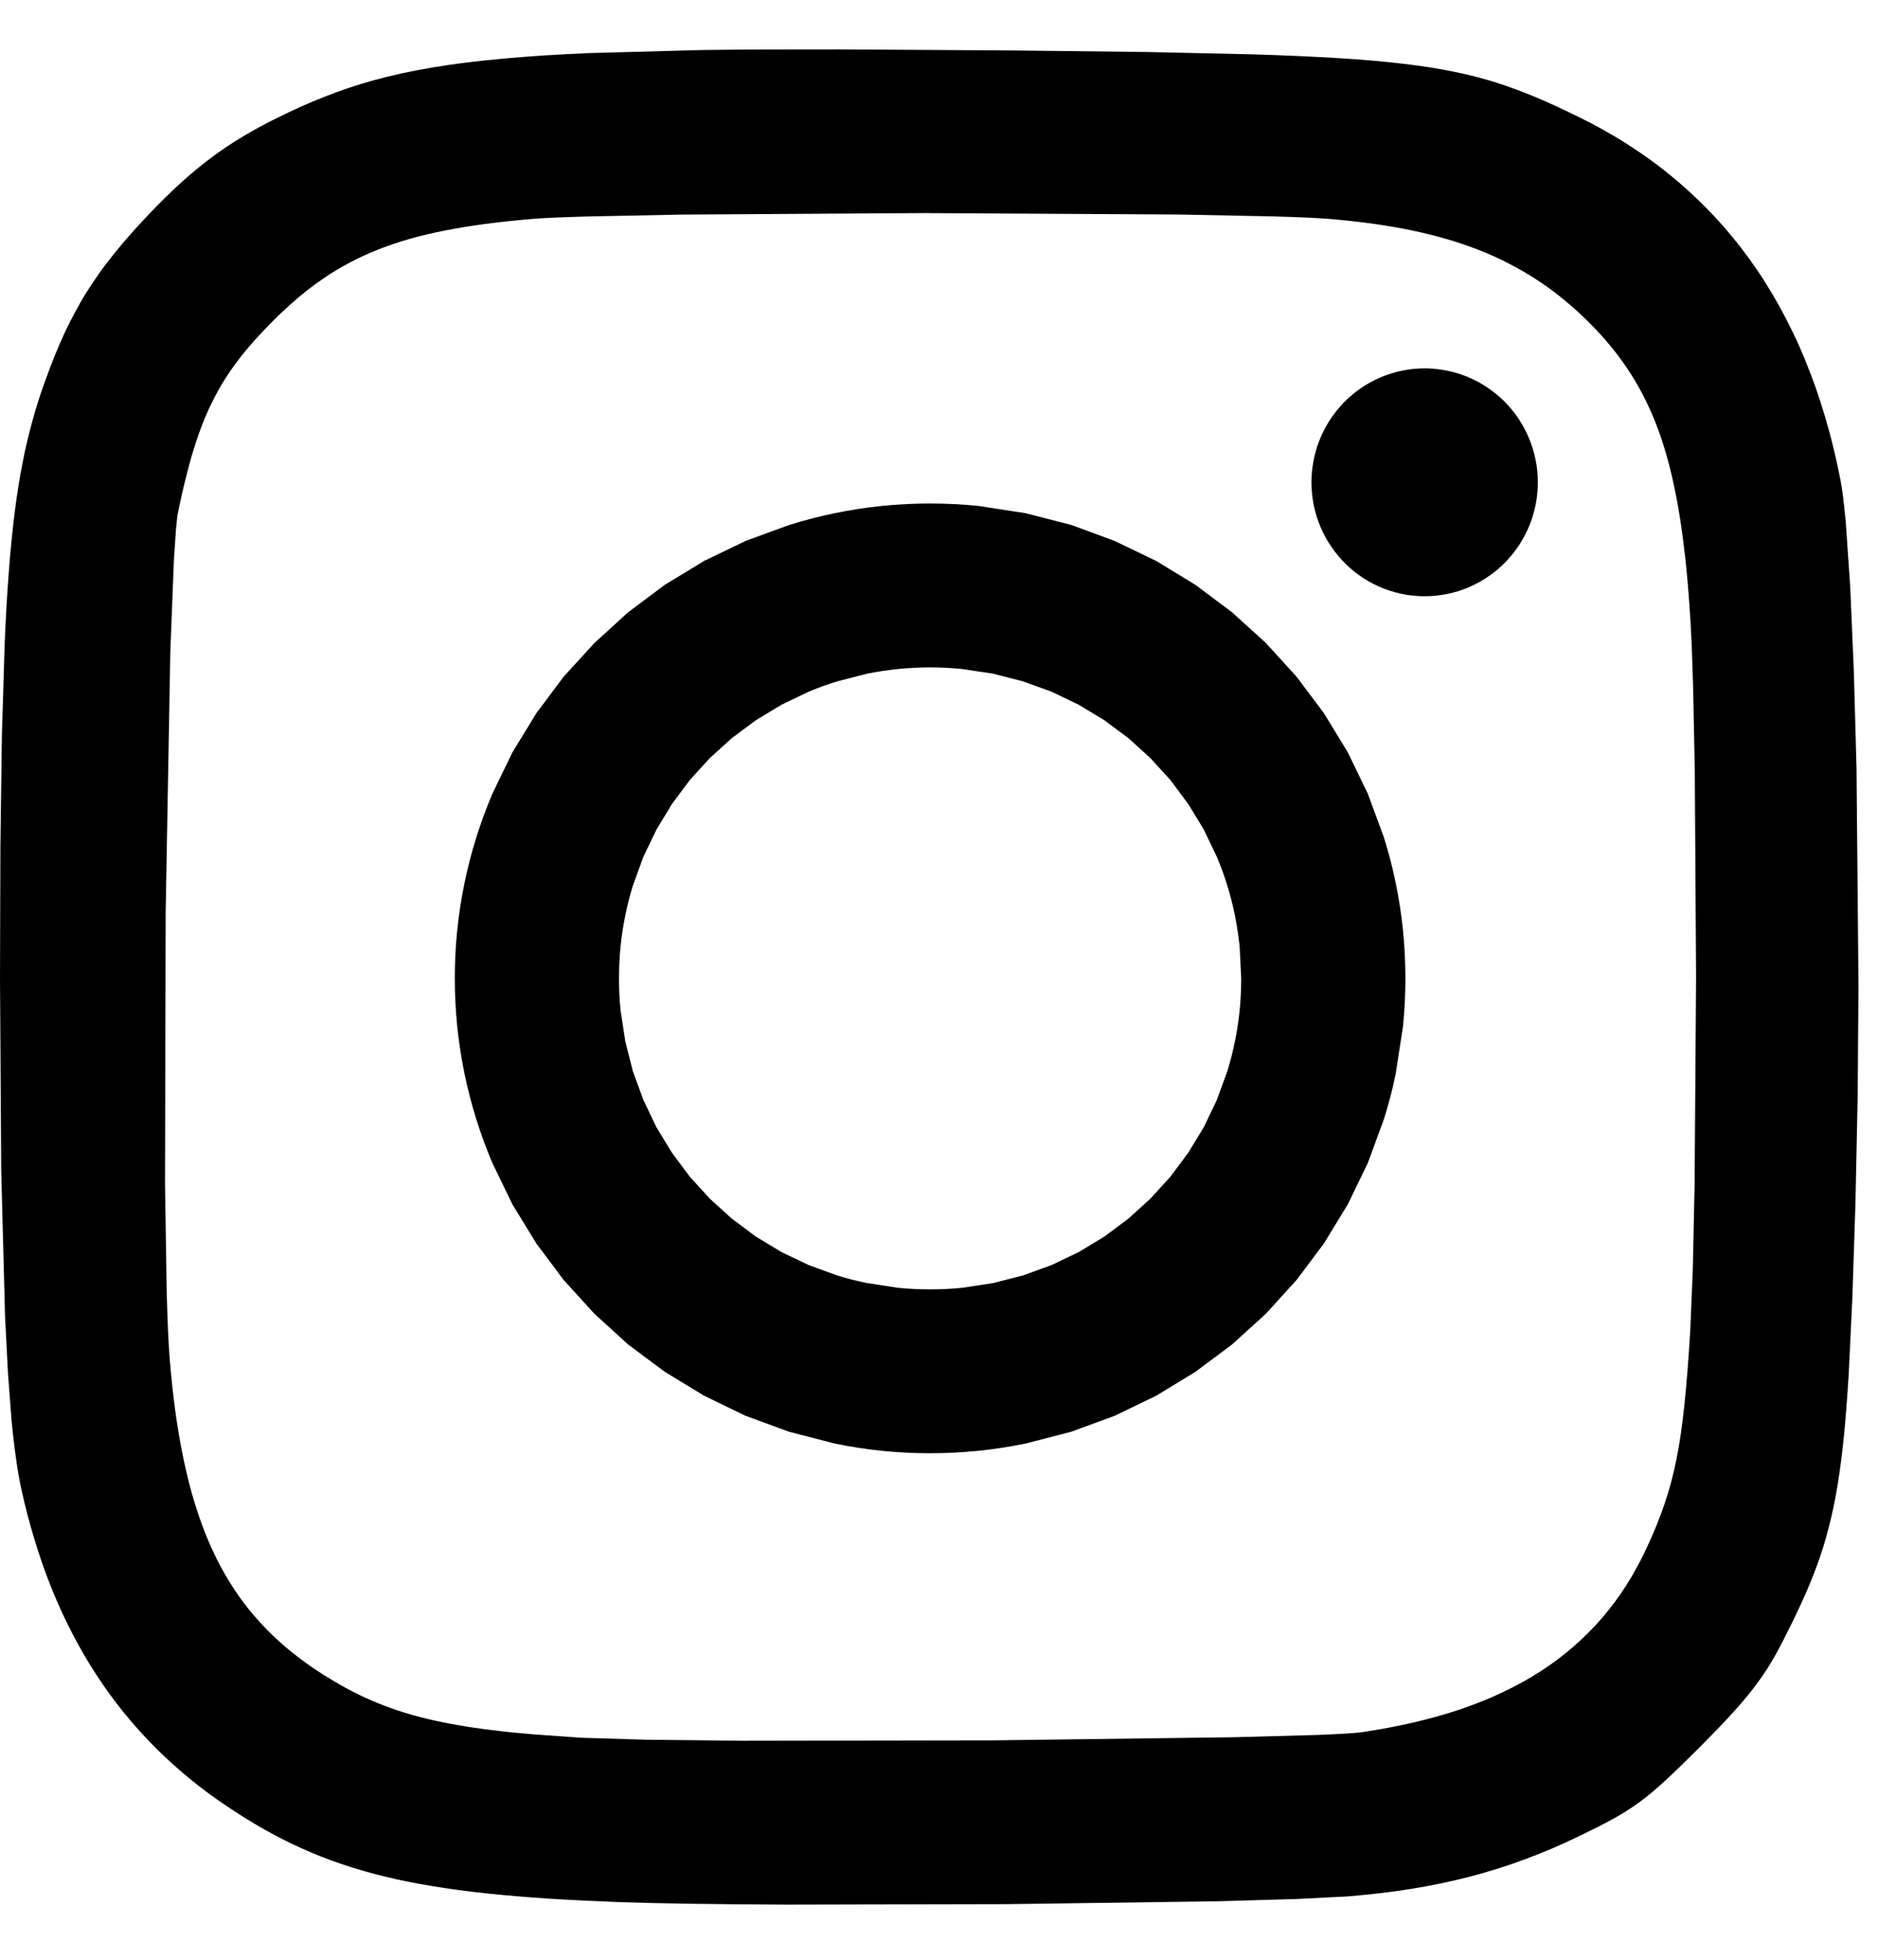
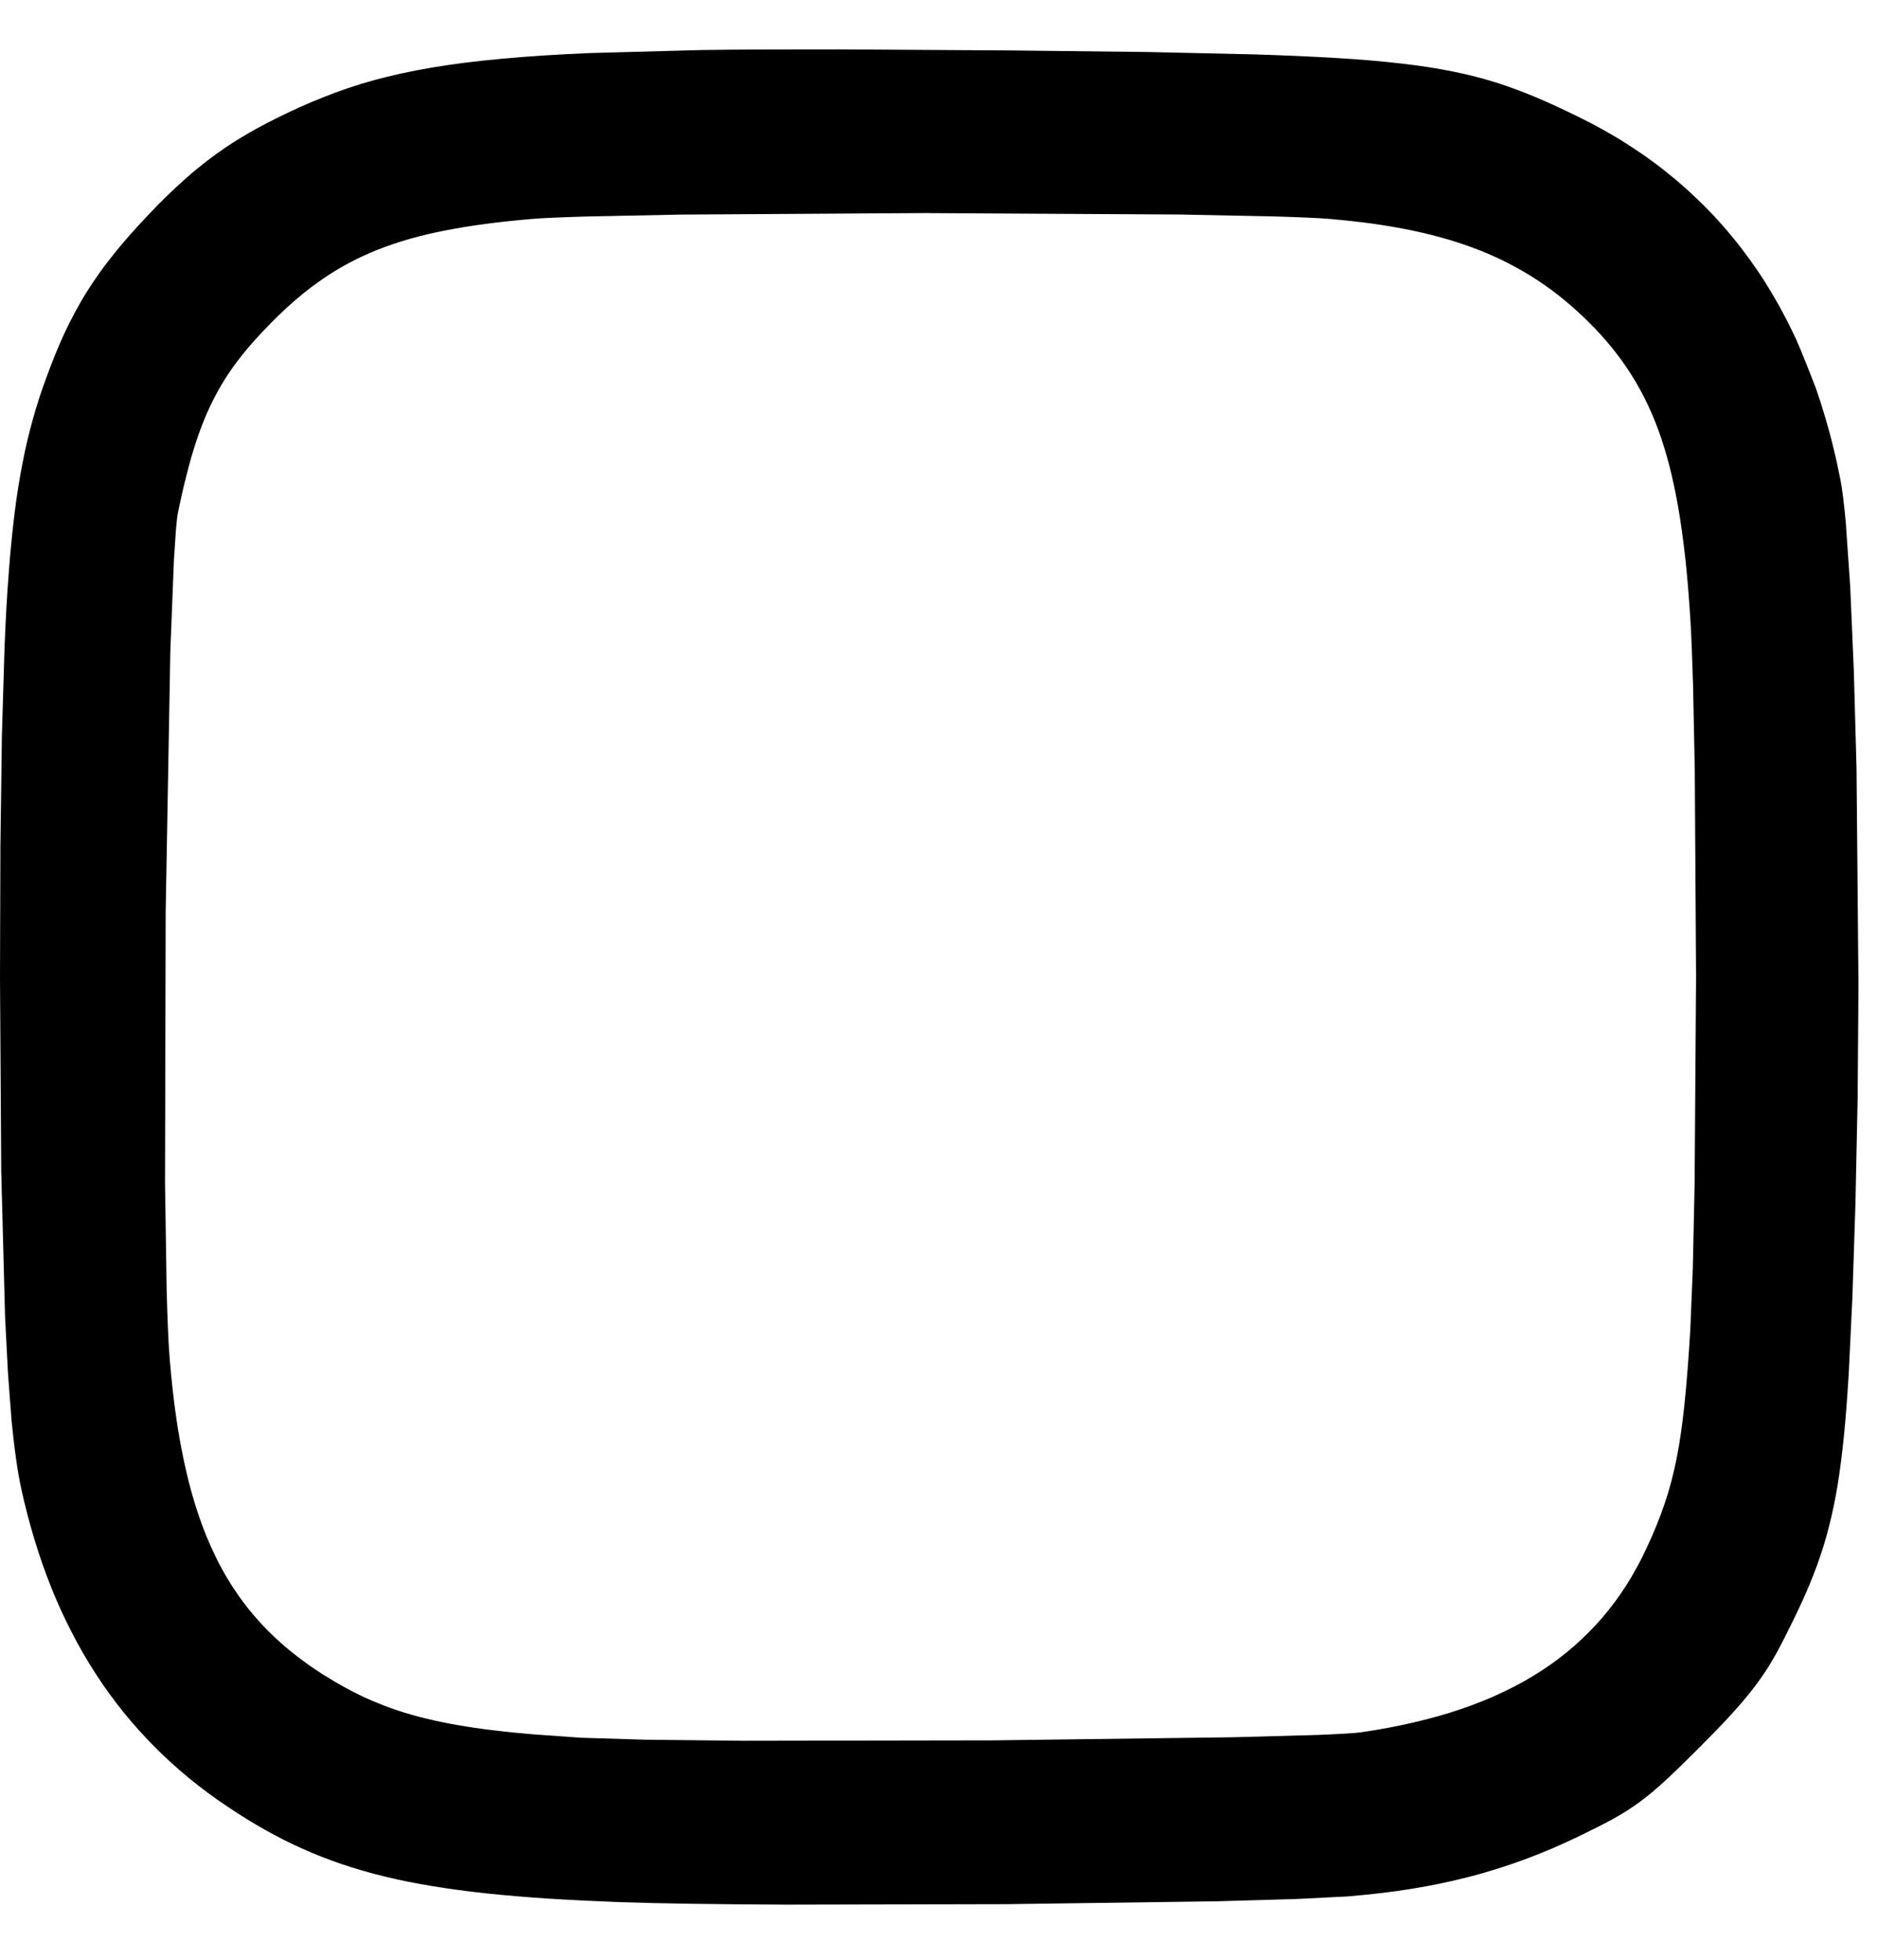
<svg xmlns="http://www.w3.org/2000/svg" width="23" height="24" viewBox="0 0 23 24" fill="none">
-   <path d="M11.391 6.166C11.191 6.166 10.993 6.176 10.798 6.196C10.603 6.216 10.411 6.246 10.222 6.285C10.032 6.324 9.847 6.372 9.665 6.429L9.13 6.625L8.622 6.87L8.142 7.162L7.693 7.498L7.28 7.874L6.903 8.287L6.568 8.735L6.275 9.215L6.029 9.723C5.956 9.896 5.89 10.075 5.833 10.256C5.776 10.438 5.728 10.624 5.689 10.813C5.65 11.002 5.62 11.194 5.6 11.389C5.58 11.584 5.57 11.781 5.57 11.981C5.57 12.181 5.581 12.379 5.6 12.574C5.62 12.767 5.65 12.96 5.689 13.15C5.728 13.339 5.776 13.524 5.833 13.706C5.89 13.888 5.955 14.066 6.029 14.24L6.275 14.748L6.568 15.227L6.903 15.675L7.28 16.089L7.693 16.465L8.142 16.8L8.622 17.092L9.13 17.338L9.665 17.534L10.222 17.678C10.412 17.717 10.604 17.747 10.798 17.767C10.995 17.787 11.193 17.797 11.391 17.797C11.591 17.797 11.789 17.786 11.984 17.767C12.178 17.747 12.37 17.717 12.561 17.678L13.118 17.534L13.652 17.338L14.161 17.092L14.64 16.8L15.089 16.465L15.503 16.089L15.879 15.675L16.215 15.227L16.507 14.748L16.753 14.24L16.949 13.706C17.006 13.524 17.055 13.339 17.093 13.15L17.182 12.574C17.202 12.379 17.212 12.181 17.212 11.981C17.212 11.781 17.202 11.584 17.182 11.389C17.162 11.195 17.133 11.003 17.093 10.813C17.055 10.623 17.006 10.438 16.949 10.256L16.753 9.723L16.507 9.214L16.215 8.735L15.879 8.287L15.503 7.874L15.089 7.498L14.64 7.162L14.161 6.87L13.652 6.625L13.118 6.428L12.561 6.285L11.984 6.196C11.787 6.176 11.589 6.166 11.391 6.166ZM11.391 8.173C11.524 8.173 11.654 8.18 11.783 8.193L12.162 8.25L12.528 8.344L12.879 8.471L13.212 8.631L13.526 8.821L13.819 9.039L14.089 9.284L14.335 9.554L14.553 9.847L14.744 10.161L14.903 10.494C14.951 10.608 14.994 10.725 15.031 10.845C15.068 10.964 15.099 11.086 15.124 11.211C15.149 11.335 15.168 11.462 15.182 11.59L15.201 11.982C15.201 12.114 15.195 12.244 15.182 12.373C15.169 12.502 15.15 12.628 15.124 12.753C15.099 12.877 15.068 12.999 15.031 13.119L14.903 13.469L14.744 13.802L14.553 14.116L14.335 14.409L14.089 14.679L13.819 14.924L13.526 15.143L13.212 15.333L12.879 15.492L12.528 15.62L12.162 15.713L11.783 15.771C11.653 15.784 11.522 15.79 11.391 15.79C11.26 15.79 11.13 15.784 10.999 15.771L10.62 15.713C10.496 15.688 10.373 15.657 10.254 15.62L9.903 15.492L9.57 15.333L9.256 15.143L8.963 14.924L8.693 14.679L8.447 14.409L8.229 14.116L8.038 13.802L7.879 13.469L7.751 13.119L7.658 12.753L7.6 12.373C7.587 12.243 7.581 12.112 7.581 11.982C7.581 11.851 7.587 11.72 7.6 11.59C7.613 11.462 7.632 11.335 7.658 11.211C7.683 11.087 7.714 10.965 7.751 10.845L7.879 10.494L8.039 10.161L8.229 9.847L8.447 9.554L8.693 9.284L8.963 9.039L9.256 8.821L9.57 8.631L9.903 8.471C10.018 8.423 10.135 8.38 10.254 8.344L10.62 8.25C10.745 8.225 10.872 8.206 10.999 8.193C11.13 8.18 11.26 8.173 11.391 8.173Z" fill="black" />
-   <path d="M17.448 4.511C17.401 4.511 17.355 4.514 17.309 4.518C17.263 4.523 17.218 4.53 17.172 4.539C17.127 4.548 17.082 4.56 17.038 4.574C16.994 4.587 16.951 4.603 16.908 4.621C16.865 4.64 16.824 4.66 16.783 4.682C16.742 4.704 16.703 4.729 16.665 4.755C16.627 4.781 16.59 4.809 16.555 4.839C16.519 4.869 16.485 4.901 16.453 4.934C16.421 4.968 16.391 5.003 16.362 5.039C16.333 5.076 16.306 5.114 16.281 5.153C16.256 5.192 16.233 5.232 16.212 5.274C16.192 5.315 16.172 5.358 16.156 5.401C16.139 5.444 16.124 5.488 16.112 5.533C16.1 5.578 16.09 5.623 16.082 5.669C16.074 5.715 16.068 5.761 16.065 5.808C16.063 5.841 16.061 5.874 16.061 5.906C16.061 5.953 16.064 6 16.069 6.046C16.073 6.092 16.08 6.138 16.089 6.184C16.098 6.229 16.11 6.274 16.123 6.319C16.137 6.363 16.153 6.407 16.171 6.45C16.189 6.493 16.209 6.535 16.231 6.576C16.253 6.616 16.278 6.656 16.304 6.694C16.33 6.733 16.358 6.77 16.387 6.805C16.417 6.841 16.449 6.875 16.482 6.908C16.515 6.94 16.55 6.971 16.586 7C16.622 7.028 16.66 7.056 16.699 7.081C16.738 7.106 16.778 7.129 16.819 7.15C16.86 7.171 16.902 7.19 16.945 7.207C16.989 7.224 17.032 7.239 17.077 7.251C17.122 7.264 17.167 7.274 17.212 7.282C17.258 7.29 17.304 7.295 17.35 7.298C17.382 7.301 17.415 7.302 17.448 7.302C17.494 7.302 17.54 7.3 17.586 7.295C17.632 7.29 17.678 7.283 17.723 7.274C17.768 7.265 17.813 7.253 17.858 7.24C17.902 7.226 17.945 7.21 17.988 7.192C18.03 7.174 18.072 7.153 18.112 7.131C18.153 7.109 18.192 7.085 18.23 7.058C18.269 7.032 18.305 7.004 18.341 6.974C18.376 6.944 18.41 6.912 18.442 6.879C18.474 6.845 18.505 6.81 18.534 6.774C18.562 6.738 18.589 6.7 18.614 6.661C18.639 6.621 18.662 6.581 18.683 6.54C18.704 6.498 18.723 6.456 18.74 6.412C18.757 6.369 18.771 6.325 18.783 6.28C18.796 6.235 18.806 6.19 18.814 6.144C18.822 6.098 18.827 6.052 18.83 6.005C18.833 5.973 18.834 5.94 18.834 5.907C18.834 5.86 18.832 5.814 18.827 5.767C18.823 5.721 18.816 5.675 18.806 5.63C18.797 5.584 18.786 5.539 18.772 5.494C18.758 5.45 18.742 5.406 18.724 5.363C18.706 5.321 18.686 5.279 18.664 5.238C18.642 5.197 18.618 5.157 18.592 5.119C18.566 5.08 18.538 5.043 18.508 5.008C18.478 4.972 18.447 4.938 18.414 4.906C18.38 4.873 18.346 4.843 18.309 4.814C18.273 4.785 18.236 4.758 18.197 4.733C18.158 4.707 18.118 4.684 18.076 4.663C18.035 4.642 17.993 4.623 17.95 4.606C17.907 4.589 17.863 4.575 17.818 4.562C17.774 4.55 17.729 4.539 17.683 4.532C17.638 4.524 17.592 4.518 17.546 4.515C17.513 4.512 17.48 4.511 17.448 4.511Z" fill="black" />
-   <path d="M10.287 0.605C9.654 0.604 9.089 0.606 8.581 0.613L7.221 0.65C6.817 0.667 6.461 0.69 6.142 0.72C5.982 0.734 5.831 0.751 5.688 0.769C5.552 0.786 5.416 0.806 5.281 0.829C5.153 0.851 5.03 0.875 4.913 0.9C4.796 0.926 4.684 0.954 4.576 0.983C4.471 1.012 4.366 1.044 4.263 1.079C4.161 1.114 4.062 1.15 3.964 1.189C3.768 1.266 3.577 1.353 3.38 1.451C3.229 1.526 3.089 1.602 2.956 1.683C2.823 1.763 2.697 1.848 2.574 1.941C2.447 2.037 2.325 2.138 2.208 2.246C2.085 2.357 1.96 2.48 1.829 2.618C1.666 2.789 1.524 2.949 1.398 3.106C1.335 3.185 1.275 3.262 1.22 3.34C1.165 3.417 1.112 3.496 1.062 3.576C1.012 3.655 0.966 3.736 0.921 3.82C0.875 3.904 0.832 3.99 0.791 4.077C0.708 4.256 0.631 4.448 0.554 4.662C0.496 4.82 0.445 4.981 0.4 5.143C0.354 5.309 0.312 5.482 0.276 5.67C0.239 5.858 0.207 6.059 0.179 6.282C0.149 6.527 0.125 6.772 0.107 7.018C0.086 7.288 0.069 7.586 0.056 7.917L0.023 9.017L0.005 10.359L0 11.98L0.015 14.338L0.062 16.125L0.098 16.823L0.142 17.401C0.157 17.557 0.175 17.712 0.197 17.867C0.216 18.005 0.237 18.125 0.26 18.23C0.306 18.442 0.361 18.652 0.424 18.859C0.484 19.058 0.553 19.254 0.63 19.447C0.706 19.636 0.789 19.818 0.88 19.993C0.97 20.169 1.068 20.337 1.173 20.499C1.278 20.661 1.39 20.816 1.51 20.965C1.63 21.113 1.757 21.255 1.892 21.391C2.026 21.526 2.168 21.655 2.318 21.778C2.469 21.902 2.627 22.019 2.79 22.127C2.941 22.228 3.09 22.321 3.241 22.406C3.392 22.491 3.544 22.568 3.7 22.638C3.856 22.708 4.016 22.771 4.184 22.828C4.351 22.885 4.525 22.935 4.709 22.98C4.893 23.025 5.088 23.064 5.295 23.098C5.501 23.132 5.722 23.162 5.957 23.187C6.193 23.212 6.445 23.233 6.715 23.251C6.985 23.268 7.274 23.282 7.584 23.294C8.063 23.311 8.789 23.321 9.625 23.325L12.334 23.319L14.899 23.284L15.874 23.256L16.509 23.224C16.646 23.212 16.779 23.199 16.908 23.184C17.037 23.169 17.164 23.151 17.288 23.131C17.411 23.111 17.532 23.089 17.651 23.064C17.768 23.039 17.885 23.012 18.001 22.982C18.116 22.953 18.229 22.919 18.342 22.884C18.454 22.849 18.565 22.811 18.675 22.77C18.786 22.729 18.896 22.685 19.005 22.639C19.114 22.592 19.224 22.542 19.334 22.489C19.502 22.408 19.638 22.34 19.757 22.274C19.869 22.213 19.977 22.144 20.081 22.068C20.183 21.993 20.284 21.908 20.4 21.801C20.517 21.693 20.649 21.564 20.813 21.4C20.957 21.256 21.078 21.131 21.183 21.017C21.287 20.904 21.376 20.801 21.453 20.703C21.526 20.609 21.595 20.512 21.659 20.411C21.72 20.312 21.777 20.21 21.835 20.097C21.922 19.926 22 19.768 22.069 19.616C22.137 19.469 22.198 19.319 22.254 19.168C22.309 19.017 22.357 18.864 22.396 18.708C22.438 18.549 22.473 18.38 22.504 18.195C22.534 18.01 22.56 17.809 22.583 17.584C22.605 17.36 22.624 17.111 22.641 16.832L22.686 15.895L22.724 14.73L22.751 13.432L22.761 12.075L22.737 9.41L22.704 8.216L22.66 7.191L22.605 6.391C22.584 6.169 22.563 5.994 22.54 5.875C22.514 5.745 22.486 5.614 22.454 5.485C22.424 5.359 22.39 5.233 22.353 5.109C22.317 4.988 22.279 4.868 22.237 4.748C22.195 4.631 22.151 4.515 22.105 4.402C22.059 4.29 22.01 4.179 21.958 4.072C21.906 3.964 21.852 3.859 21.795 3.756C21.738 3.653 21.679 3.553 21.617 3.455C21.555 3.357 21.49 3.262 21.423 3.169C21.356 3.077 21.286 2.986 21.213 2.898C21.141 2.81 21.066 2.725 20.989 2.642C20.911 2.56 20.831 2.479 20.748 2.402C20.666 2.324 20.581 2.249 20.493 2.176C20.405 2.103 20.315 2.032 20.222 1.965C20.129 1.897 20.033 1.832 19.936 1.77C19.837 1.706 19.736 1.646 19.634 1.589C19.53 1.531 19.424 1.476 19.317 1.424C19.139 1.337 18.974 1.26 18.812 1.192C18.653 1.125 18.491 1.065 18.327 1.012C18.161 0.96 17.989 0.915 17.799 0.877C17.61 0.838 17.403 0.806 17.169 0.779C16.935 0.751 16.674 0.729 16.375 0.711C16.076 0.693 15.74 0.678 15.356 0.666L14.052 0.637L12.401 0.618L10.288 0.605L10.287 0.605ZM11.385 2.61L14.433 2.627L15.583 2.65C15.899 2.659 16.141 2.669 16.283 2.681C16.467 2.697 16.643 2.716 16.811 2.739C16.972 2.762 17.133 2.789 17.292 2.822C17.445 2.854 17.592 2.891 17.732 2.932C17.871 2.973 18.005 3.019 18.133 3.07C18.261 3.121 18.384 3.177 18.501 3.239C18.618 3.3 18.732 3.367 18.842 3.44C18.951 3.512 19.057 3.59 19.159 3.675C19.261 3.759 19.361 3.849 19.458 3.946C19.56 4.047 19.654 4.151 19.741 4.258C19.828 4.365 19.908 4.476 19.981 4.592C20.055 4.71 20.122 4.832 20.181 4.958C20.242 5.086 20.296 5.222 20.345 5.366C20.393 5.51 20.437 5.663 20.475 5.827C20.515 6.001 20.549 6.176 20.576 6.352C20.605 6.538 20.63 6.737 20.652 6.951C20.673 7.164 20.69 7.391 20.705 7.634C20.716 7.829 20.726 8.087 20.735 8.391L20.756 9.427L20.772 11.966L20.754 14.503L20.732 15.537L20.701 16.288C20.68 16.64 20.657 16.936 20.63 17.194C20.617 17.323 20.602 17.442 20.586 17.553C20.571 17.659 20.553 17.764 20.532 17.869C20.513 17.964 20.491 18.059 20.466 18.153C20.442 18.243 20.415 18.332 20.385 18.42C20.355 18.508 20.322 18.596 20.287 18.682C20.25 18.773 20.21 18.864 20.168 18.953C20.131 19.033 20.093 19.111 20.051 19.186C20.011 19.261 19.968 19.334 19.922 19.407C19.877 19.478 19.829 19.547 19.78 19.614C19.73 19.681 19.679 19.746 19.625 19.809C19.571 19.872 19.515 19.932 19.456 19.991C19.398 20.05 19.338 20.106 19.275 20.161C19.212 20.216 19.147 20.268 19.08 20.319C19.013 20.37 18.943 20.418 18.871 20.465C18.799 20.511 18.725 20.556 18.648 20.599C18.572 20.641 18.492 20.682 18.411 20.72C18.328 20.76 18.245 20.797 18.16 20.831C18.072 20.866 17.983 20.899 17.893 20.93C17.711 20.992 17.519 21.046 17.316 21.093C17.105 21.142 16.893 21.182 16.678 21.213C16.596 21.225 16.406 21.236 16.135 21.247L15.101 21.275L12.171 21.313L9.103 21.318L7.899 21.305L7.117 21.281L6.54 21.24C6.361 21.225 6.194 21.209 6.038 21.189C5.882 21.171 5.737 21.149 5.6 21.125C5.47 21.103 5.342 21.076 5.214 21.045C5.097 21.017 4.982 20.984 4.868 20.946C4.759 20.91 4.654 20.869 4.551 20.825C4.449 20.781 4.35 20.733 4.252 20.68C4.154 20.627 4.057 20.57 3.958 20.508C3.884 20.46 3.812 20.413 3.743 20.362C3.674 20.312 3.608 20.261 3.544 20.209C3.479 20.156 3.418 20.101 3.358 20.045C3.299 19.99 3.242 19.932 3.188 19.872C3.133 19.812 3.081 19.751 3.03 19.687C2.98 19.623 2.932 19.558 2.887 19.49C2.84 19.422 2.797 19.352 2.755 19.28C2.714 19.208 2.674 19.134 2.637 19.056C2.599 18.978 2.563 18.898 2.53 18.818C2.496 18.735 2.465 18.65 2.435 18.563C2.375 18.387 2.322 18.201 2.277 18.002C2.231 17.803 2.192 17.591 2.159 17.366C2.126 17.141 2.1 16.902 2.079 16.648C2.063 16.461 2.051 16.169 2.041 15.802L2.021 14.495L2.029 11.163L2.086 7.979L2.13 6.857L2.155 6.486C2.163 6.387 2.172 6.314 2.181 6.27C2.211 6.125 2.241 5.99 2.273 5.864C2.302 5.745 2.334 5.626 2.37 5.509C2.404 5.399 2.44 5.295 2.478 5.197C2.515 5.101 2.556 5.008 2.602 4.917C2.646 4.828 2.693 4.742 2.745 4.659C2.796 4.577 2.852 4.496 2.913 4.416C2.973 4.336 3.039 4.257 3.11 4.177C3.181 4.097 3.258 4.016 3.341 3.933C3.438 3.835 3.539 3.742 3.644 3.652C3.743 3.568 3.846 3.489 3.953 3.416C4.058 3.343 4.166 3.278 4.279 3.218C4.391 3.158 4.508 3.105 4.631 3.056C4.753 3.008 4.883 2.964 5.019 2.925C5.163 2.885 5.308 2.85 5.455 2.822C5.609 2.792 5.772 2.765 5.947 2.742C6.121 2.719 6.307 2.699 6.506 2.682C6.644 2.67 6.883 2.66 7.198 2.651L8.342 2.628L11.385 2.609L11.385 2.61Z" fill="black" />
+   <path d="M10.287 0.605C9.654 0.604 9.089 0.606 8.581 0.613L7.221 0.65C6.817 0.667 6.461 0.69 6.142 0.72C5.982 0.734 5.831 0.751 5.688 0.769C5.552 0.786 5.416 0.806 5.281 0.829C5.153 0.851 5.03 0.875 4.913 0.9C4.796 0.926 4.684 0.954 4.576 0.983C4.471 1.012 4.366 1.044 4.263 1.079C4.161 1.114 4.062 1.15 3.964 1.189C3.768 1.266 3.577 1.353 3.38 1.451C3.229 1.526 3.089 1.602 2.956 1.683C2.823 1.763 2.697 1.848 2.574 1.941C2.447 2.037 2.325 2.138 2.208 2.246C2.085 2.357 1.96 2.48 1.829 2.618C1.666 2.789 1.524 2.949 1.398 3.106C1.335 3.185 1.275 3.262 1.22 3.34C1.165 3.417 1.112 3.496 1.062 3.576C1.012 3.655 0.966 3.736 0.921 3.82C0.875 3.904 0.832 3.99 0.791 4.077C0.708 4.256 0.631 4.448 0.554 4.662C0.496 4.82 0.445 4.981 0.4 5.143C0.354 5.309 0.312 5.482 0.276 5.67C0.239 5.858 0.207 6.059 0.179 6.282C0.149 6.527 0.125 6.772 0.107 7.018C0.086 7.288 0.069 7.586 0.056 7.917L0.023 9.017L0.005 10.359L0 11.98L0.015 14.338L0.062 16.125L0.098 16.823L0.142 17.401C0.157 17.557 0.175 17.712 0.197 17.867C0.216 18.005 0.237 18.125 0.26 18.23C0.306 18.442 0.361 18.652 0.424 18.859C0.484 19.058 0.553 19.254 0.63 19.447C0.706 19.636 0.789 19.818 0.88 19.993C0.97 20.169 1.068 20.337 1.173 20.499C1.278 20.661 1.39 20.816 1.51 20.965C1.63 21.113 1.757 21.255 1.892 21.391C2.026 21.526 2.168 21.655 2.318 21.778C2.469 21.902 2.627 22.019 2.79 22.127C2.941 22.228 3.09 22.321 3.241 22.406C3.392 22.491 3.544 22.568 3.7 22.638C3.856 22.708 4.016 22.771 4.184 22.828C4.351 22.885 4.525 22.935 4.709 22.98C4.893 23.025 5.088 23.064 5.295 23.098C5.501 23.132 5.722 23.162 5.957 23.187C6.193 23.212 6.445 23.233 6.715 23.251C6.985 23.268 7.274 23.282 7.584 23.294C8.063 23.311 8.789 23.321 9.625 23.325L12.334 23.319L14.899 23.284L15.874 23.256L16.509 23.224C16.646 23.212 16.779 23.199 16.908 23.184C17.037 23.169 17.164 23.151 17.288 23.131C17.411 23.111 17.532 23.089 17.651 23.064C17.768 23.039 17.885 23.012 18.001 22.982C18.116 22.953 18.229 22.919 18.342 22.884C18.454 22.849 18.565 22.811 18.675 22.77C18.786 22.729 18.896 22.685 19.005 22.639C19.114 22.592 19.224 22.542 19.334 22.489C19.502 22.408 19.638 22.34 19.757 22.274C19.869 22.213 19.977 22.144 20.081 22.068C20.183 21.993 20.284 21.908 20.4 21.801C20.517 21.693 20.649 21.564 20.813 21.4C20.957 21.256 21.078 21.131 21.183 21.017C21.287 20.904 21.376 20.801 21.453 20.703C21.526 20.609 21.595 20.512 21.659 20.411C21.72 20.312 21.777 20.21 21.835 20.097C21.922 19.926 22 19.768 22.069 19.616C22.137 19.469 22.198 19.319 22.254 19.168C22.309 19.017 22.357 18.864 22.396 18.708C22.438 18.549 22.473 18.38 22.504 18.195C22.534 18.01 22.56 17.809 22.583 17.584C22.605 17.36 22.624 17.111 22.641 16.832L22.686 15.895L22.724 14.73L22.751 13.432L22.761 12.075L22.737 9.41L22.704 8.216L22.66 7.191L22.605 6.391C22.584 6.169 22.563 5.994 22.54 5.875C22.514 5.745 22.486 5.614 22.454 5.485C22.424 5.359 22.39 5.233 22.353 5.109C22.317 4.988 22.279 4.868 22.237 4.748C22.059 4.29 22.01 4.179 21.958 4.072C21.906 3.964 21.852 3.859 21.795 3.756C21.738 3.653 21.679 3.553 21.617 3.455C21.555 3.357 21.49 3.262 21.423 3.169C21.356 3.077 21.286 2.986 21.213 2.898C21.141 2.81 21.066 2.725 20.989 2.642C20.911 2.56 20.831 2.479 20.748 2.402C20.666 2.324 20.581 2.249 20.493 2.176C20.405 2.103 20.315 2.032 20.222 1.965C20.129 1.897 20.033 1.832 19.936 1.77C19.837 1.706 19.736 1.646 19.634 1.589C19.53 1.531 19.424 1.476 19.317 1.424C19.139 1.337 18.974 1.26 18.812 1.192C18.653 1.125 18.491 1.065 18.327 1.012C18.161 0.96 17.989 0.915 17.799 0.877C17.61 0.838 17.403 0.806 17.169 0.779C16.935 0.751 16.674 0.729 16.375 0.711C16.076 0.693 15.74 0.678 15.356 0.666L14.052 0.637L12.401 0.618L10.288 0.605L10.287 0.605ZM11.385 2.61L14.433 2.627L15.583 2.65C15.899 2.659 16.141 2.669 16.283 2.681C16.467 2.697 16.643 2.716 16.811 2.739C16.972 2.762 17.133 2.789 17.292 2.822C17.445 2.854 17.592 2.891 17.732 2.932C17.871 2.973 18.005 3.019 18.133 3.07C18.261 3.121 18.384 3.177 18.501 3.239C18.618 3.3 18.732 3.367 18.842 3.44C18.951 3.512 19.057 3.59 19.159 3.675C19.261 3.759 19.361 3.849 19.458 3.946C19.56 4.047 19.654 4.151 19.741 4.258C19.828 4.365 19.908 4.476 19.981 4.592C20.055 4.71 20.122 4.832 20.181 4.958C20.242 5.086 20.296 5.222 20.345 5.366C20.393 5.51 20.437 5.663 20.475 5.827C20.515 6.001 20.549 6.176 20.576 6.352C20.605 6.538 20.63 6.737 20.652 6.951C20.673 7.164 20.69 7.391 20.705 7.634C20.716 7.829 20.726 8.087 20.735 8.391L20.756 9.427L20.772 11.966L20.754 14.503L20.732 15.537L20.701 16.288C20.68 16.64 20.657 16.936 20.63 17.194C20.617 17.323 20.602 17.442 20.586 17.553C20.571 17.659 20.553 17.764 20.532 17.869C20.513 17.964 20.491 18.059 20.466 18.153C20.442 18.243 20.415 18.332 20.385 18.42C20.355 18.508 20.322 18.596 20.287 18.682C20.25 18.773 20.21 18.864 20.168 18.953C20.131 19.033 20.093 19.111 20.051 19.186C20.011 19.261 19.968 19.334 19.922 19.407C19.877 19.478 19.829 19.547 19.78 19.614C19.73 19.681 19.679 19.746 19.625 19.809C19.571 19.872 19.515 19.932 19.456 19.991C19.398 20.05 19.338 20.106 19.275 20.161C19.212 20.216 19.147 20.268 19.08 20.319C19.013 20.37 18.943 20.418 18.871 20.465C18.799 20.511 18.725 20.556 18.648 20.599C18.572 20.641 18.492 20.682 18.411 20.72C18.328 20.76 18.245 20.797 18.16 20.831C18.072 20.866 17.983 20.899 17.893 20.93C17.711 20.992 17.519 21.046 17.316 21.093C17.105 21.142 16.893 21.182 16.678 21.213C16.596 21.225 16.406 21.236 16.135 21.247L15.101 21.275L12.171 21.313L9.103 21.318L7.899 21.305L7.117 21.281L6.54 21.24C6.361 21.225 6.194 21.209 6.038 21.189C5.882 21.171 5.737 21.149 5.6 21.125C5.47 21.103 5.342 21.076 5.214 21.045C5.097 21.017 4.982 20.984 4.868 20.946C4.759 20.91 4.654 20.869 4.551 20.825C4.449 20.781 4.35 20.733 4.252 20.68C4.154 20.627 4.057 20.57 3.958 20.508C3.884 20.46 3.812 20.413 3.743 20.362C3.674 20.312 3.608 20.261 3.544 20.209C3.479 20.156 3.418 20.101 3.358 20.045C3.299 19.99 3.242 19.932 3.188 19.872C3.133 19.812 3.081 19.751 3.03 19.687C2.98 19.623 2.932 19.558 2.887 19.49C2.84 19.422 2.797 19.352 2.755 19.28C2.714 19.208 2.674 19.134 2.637 19.056C2.599 18.978 2.563 18.898 2.53 18.818C2.496 18.735 2.465 18.65 2.435 18.563C2.375 18.387 2.322 18.201 2.277 18.002C2.231 17.803 2.192 17.591 2.159 17.366C2.126 17.141 2.1 16.902 2.079 16.648C2.063 16.461 2.051 16.169 2.041 15.802L2.021 14.495L2.029 11.163L2.086 7.979L2.13 6.857L2.155 6.486C2.163 6.387 2.172 6.314 2.181 6.27C2.211 6.125 2.241 5.99 2.273 5.864C2.302 5.745 2.334 5.626 2.37 5.509C2.404 5.399 2.44 5.295 2.478 5.197C2.515 5.101 2.556 5.008 2.602 4.917C2.646 4.828 2.693 4.742 2.745 4.659C2.796 4.577 2.852 4.496 2.913 4.416C2.973 4.336 3.039 4.257 3.11 4.177C3.181 4.097 3.258 4.016 3.341 3.933C3.438 3.835 3.539 3.742 3.644 3.652C3.743 3.568 3.846 3.489 3.953 3.416C4.058 3.343 4.166 3.278 4.279 3.218C4.391 3.158 4.508 3.105 4.631 3.056C4.753 3.008 4.883 2.964 5.019 2.925C5.163 2.885 5.308 2.85 5.455 2.822C5.609 2.792 5.772 2.765 5.947 2.742C6.121 2.719 6.307 2.699 6.506 2.682C6.644 2.67 6.883 2.66 7.198 2.651L8.342 2.628L11.385 2.609L11.385 2.61Z" fill="black" />
</svg>